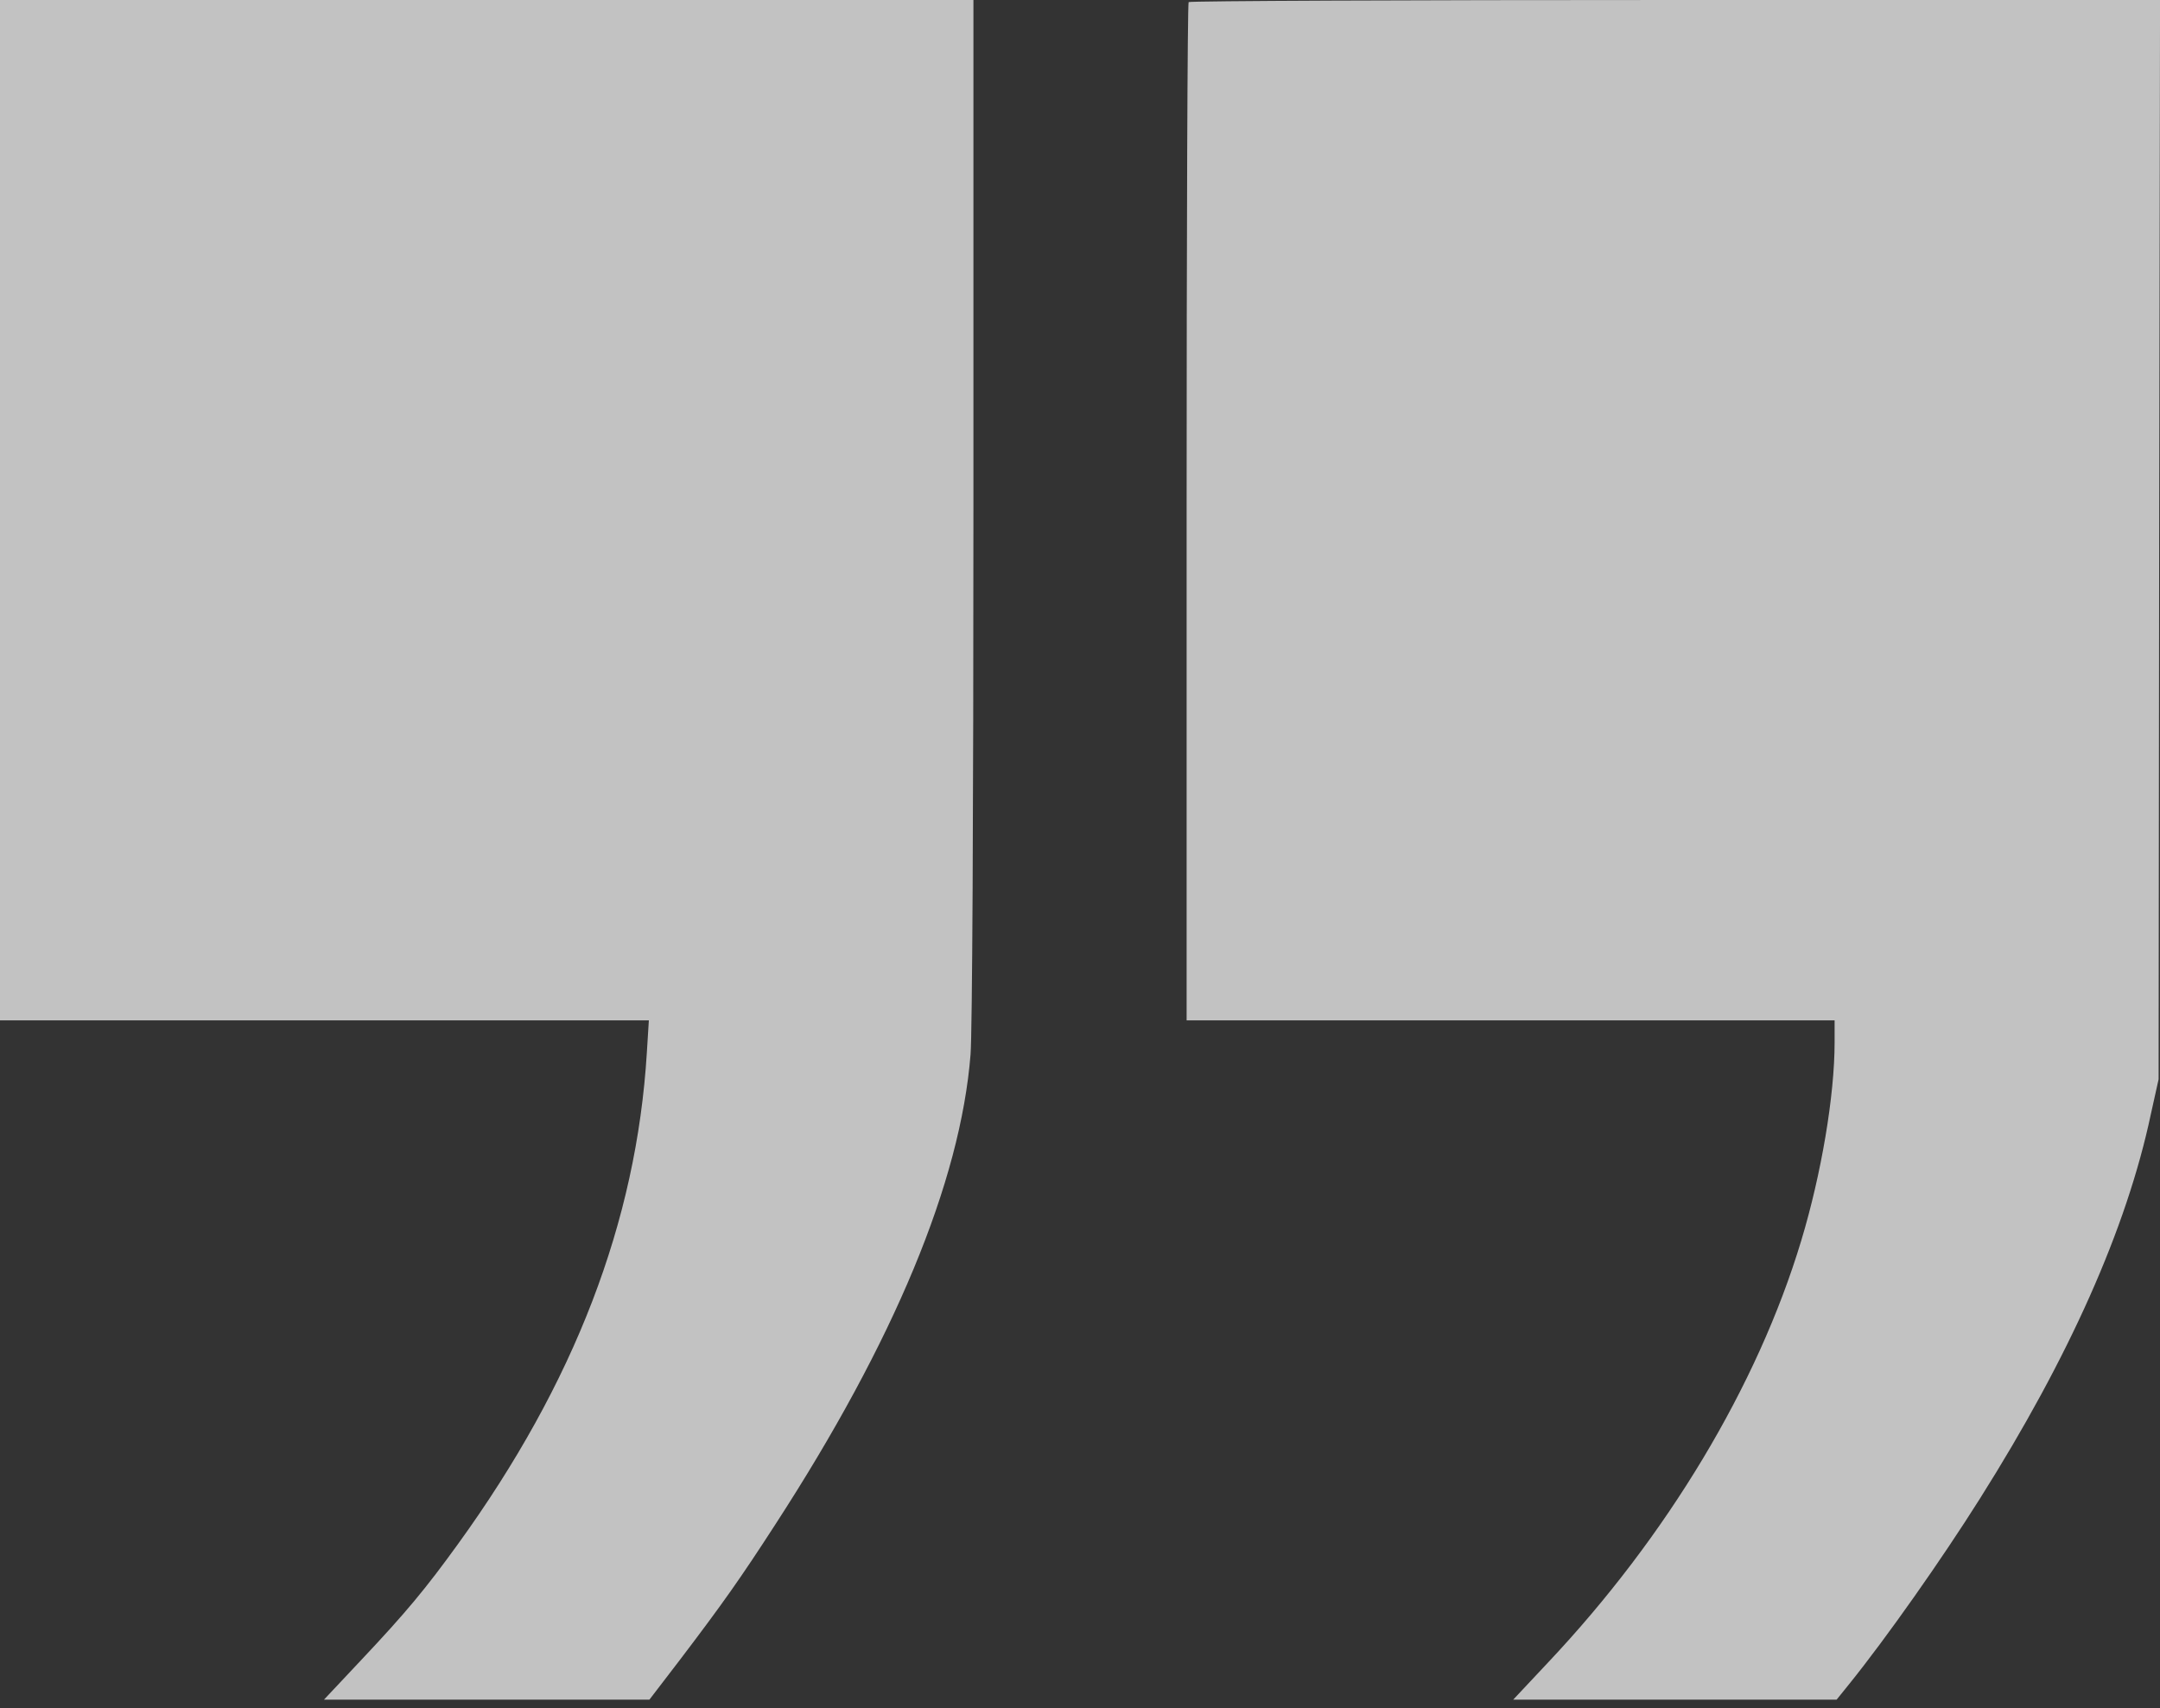
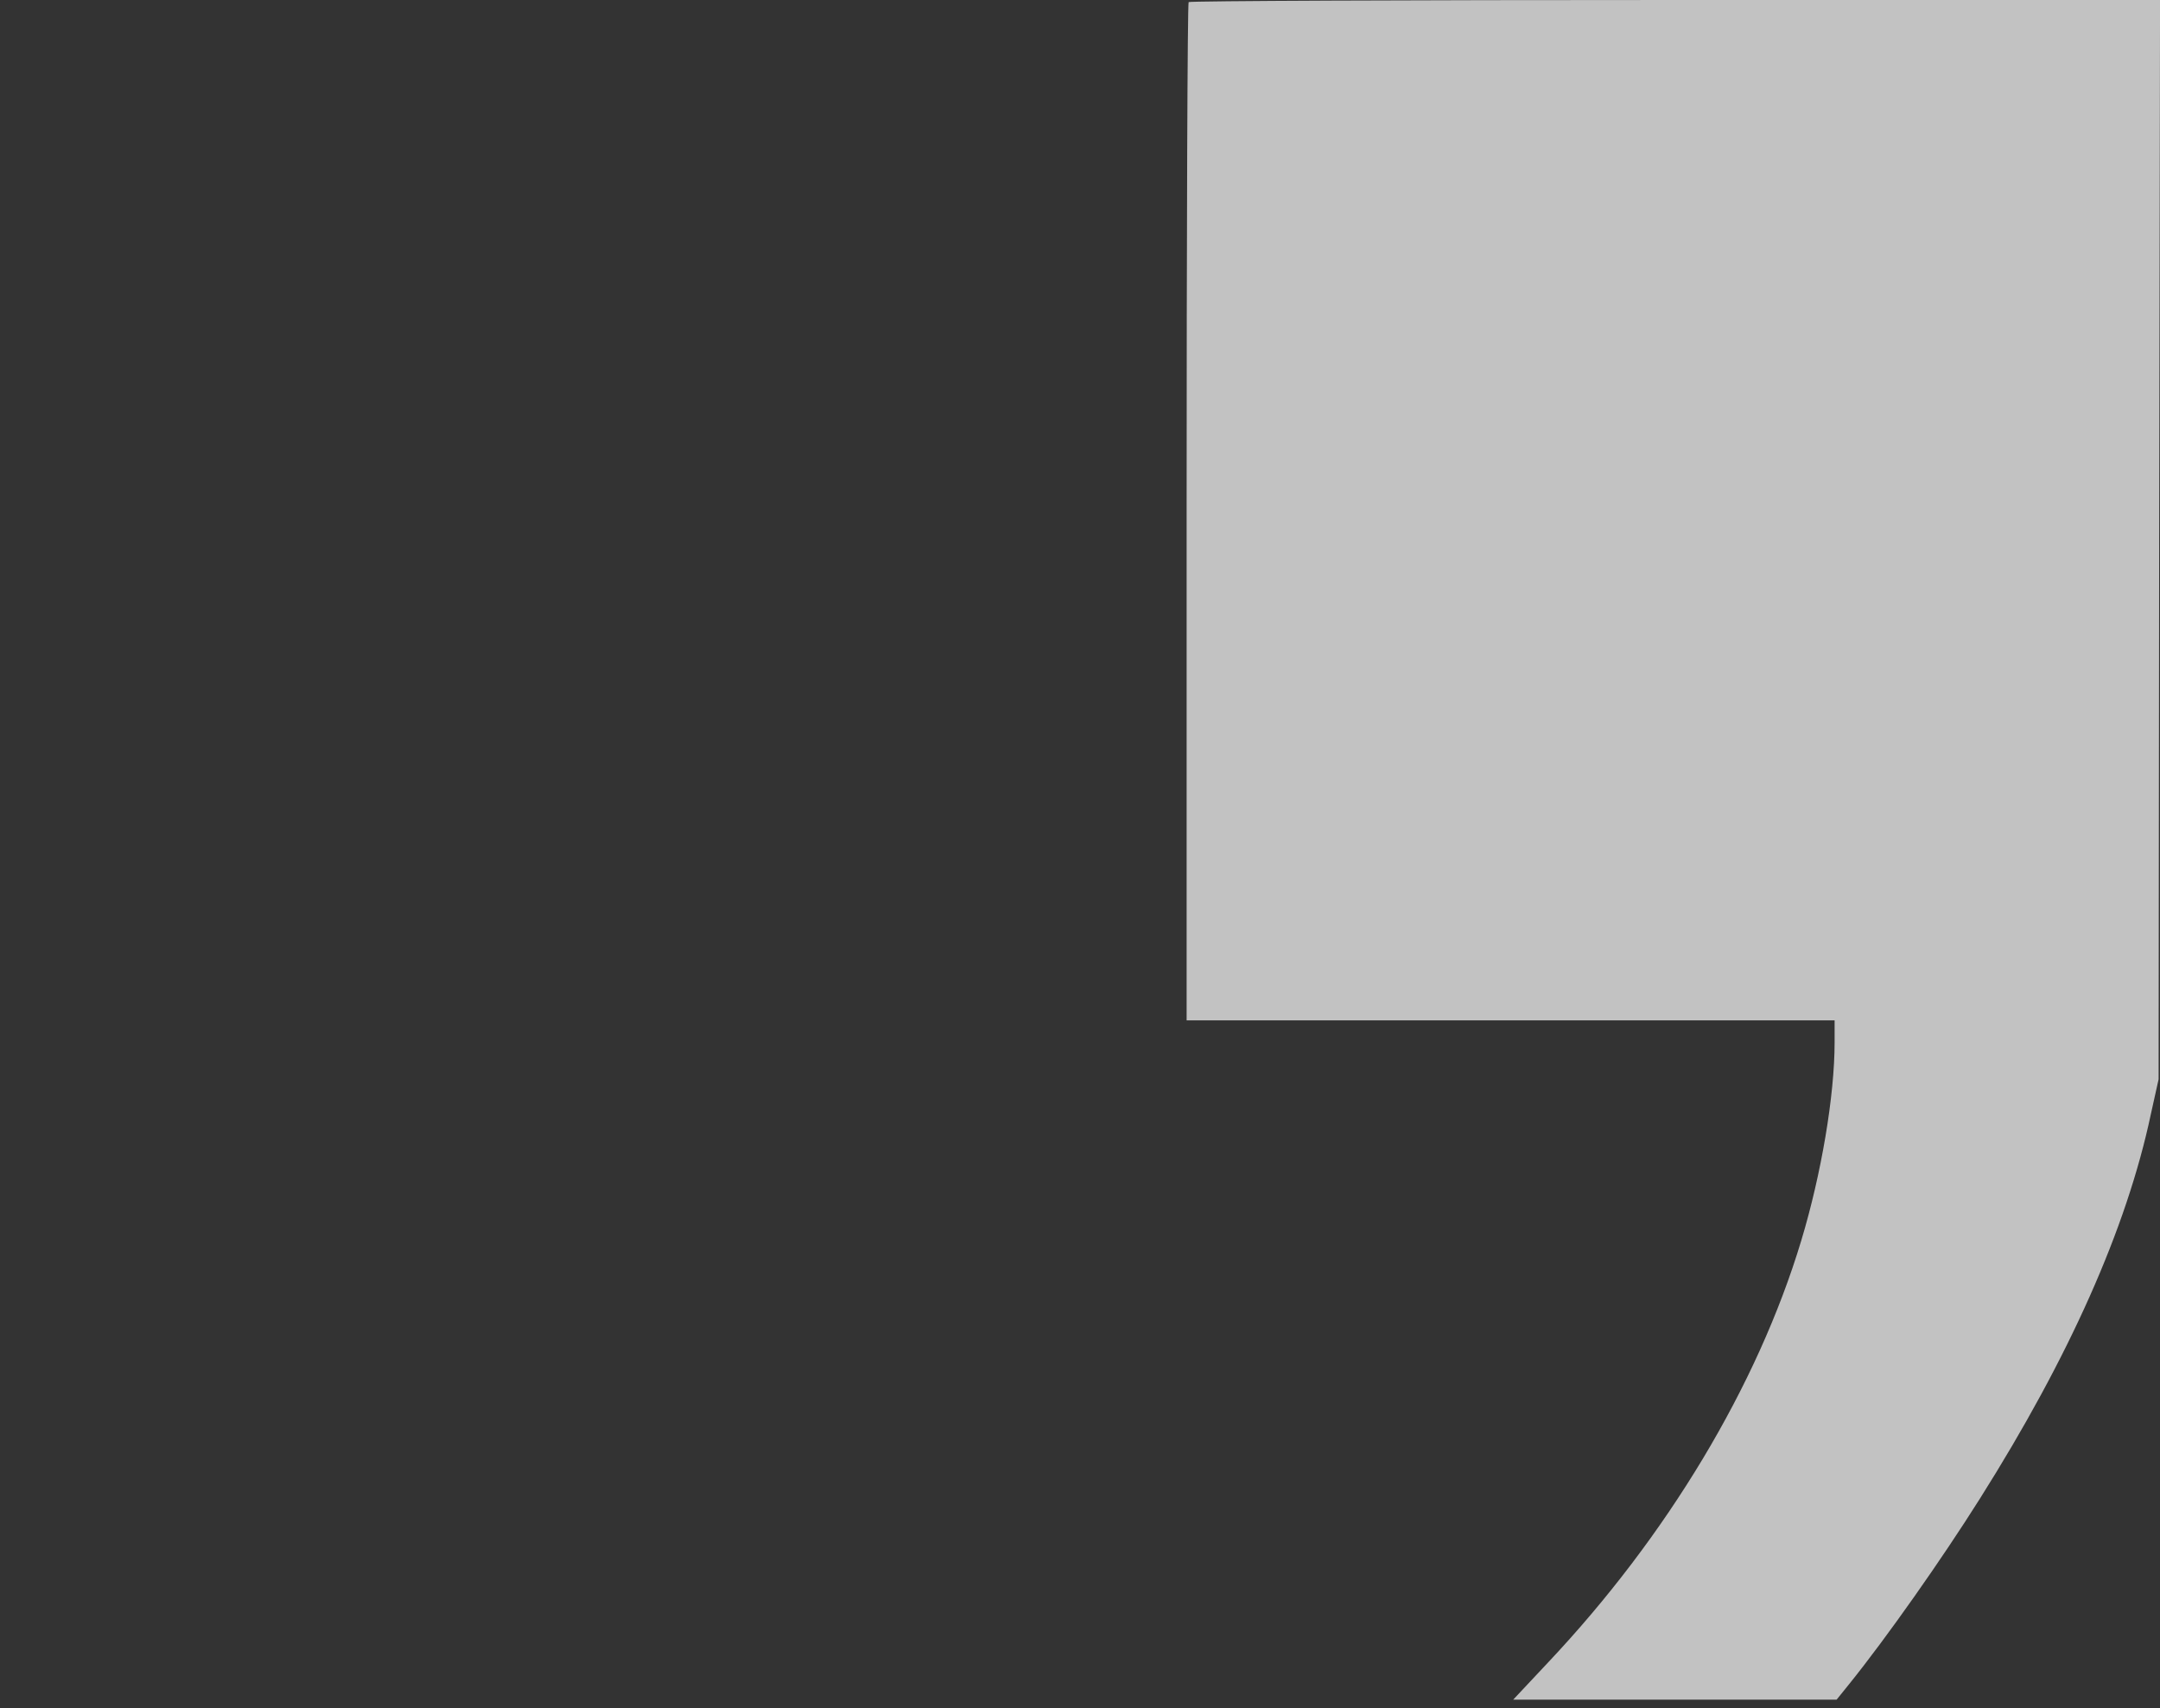
<svg xmlns="http://www.w3.org/2000/svg" width="220" height="174" viewBox="0 0 220 174" fill="none">
  <rect x="0" y="0" width="220" height="174" fill="#333333" stroke="none" />
-   <path d="M0 51.968V103.936H33.029H66.087L65.882 107.226C64.826 124.446 58.519 140.867 46.639 157.287C43.325 161.869 41.359 164.237 36.842 169.034L32.999 173.124H49.572H66.145L69.255 169.065C73.625 163.315 75.444 160.731 78.964 155.289C91.078 136.623 97.825 120.387 98.852 107.411C99.028 105.227 99.145 82.872 99.145 51.876V0H49.572H0V51.968Z" fill="white" fill-opacity="0.7" />
  <path d="M121.065 0.215C120.947 0.308 120.859 23.708 120.859 52.183V103.936H153.859H186.858V106.181C186.858 111.593 185.509 119.588 183.456 126.383C178.997 141.174 169.786 156.488 157.672 169.342L154.123 173.124H170.578H187.064L188.354 171.525C192.167 166.789 197.77 158.825 201.642 152.675C210.764 138.222 216.602 125.123 219.066 113.499L219.858 109.932L219.916 54.951L220.004 0H170.637C143.475 0 121.153 0.092 121.065 0.215Z" fill="white" fill-opacity="0.7" />
</svg>